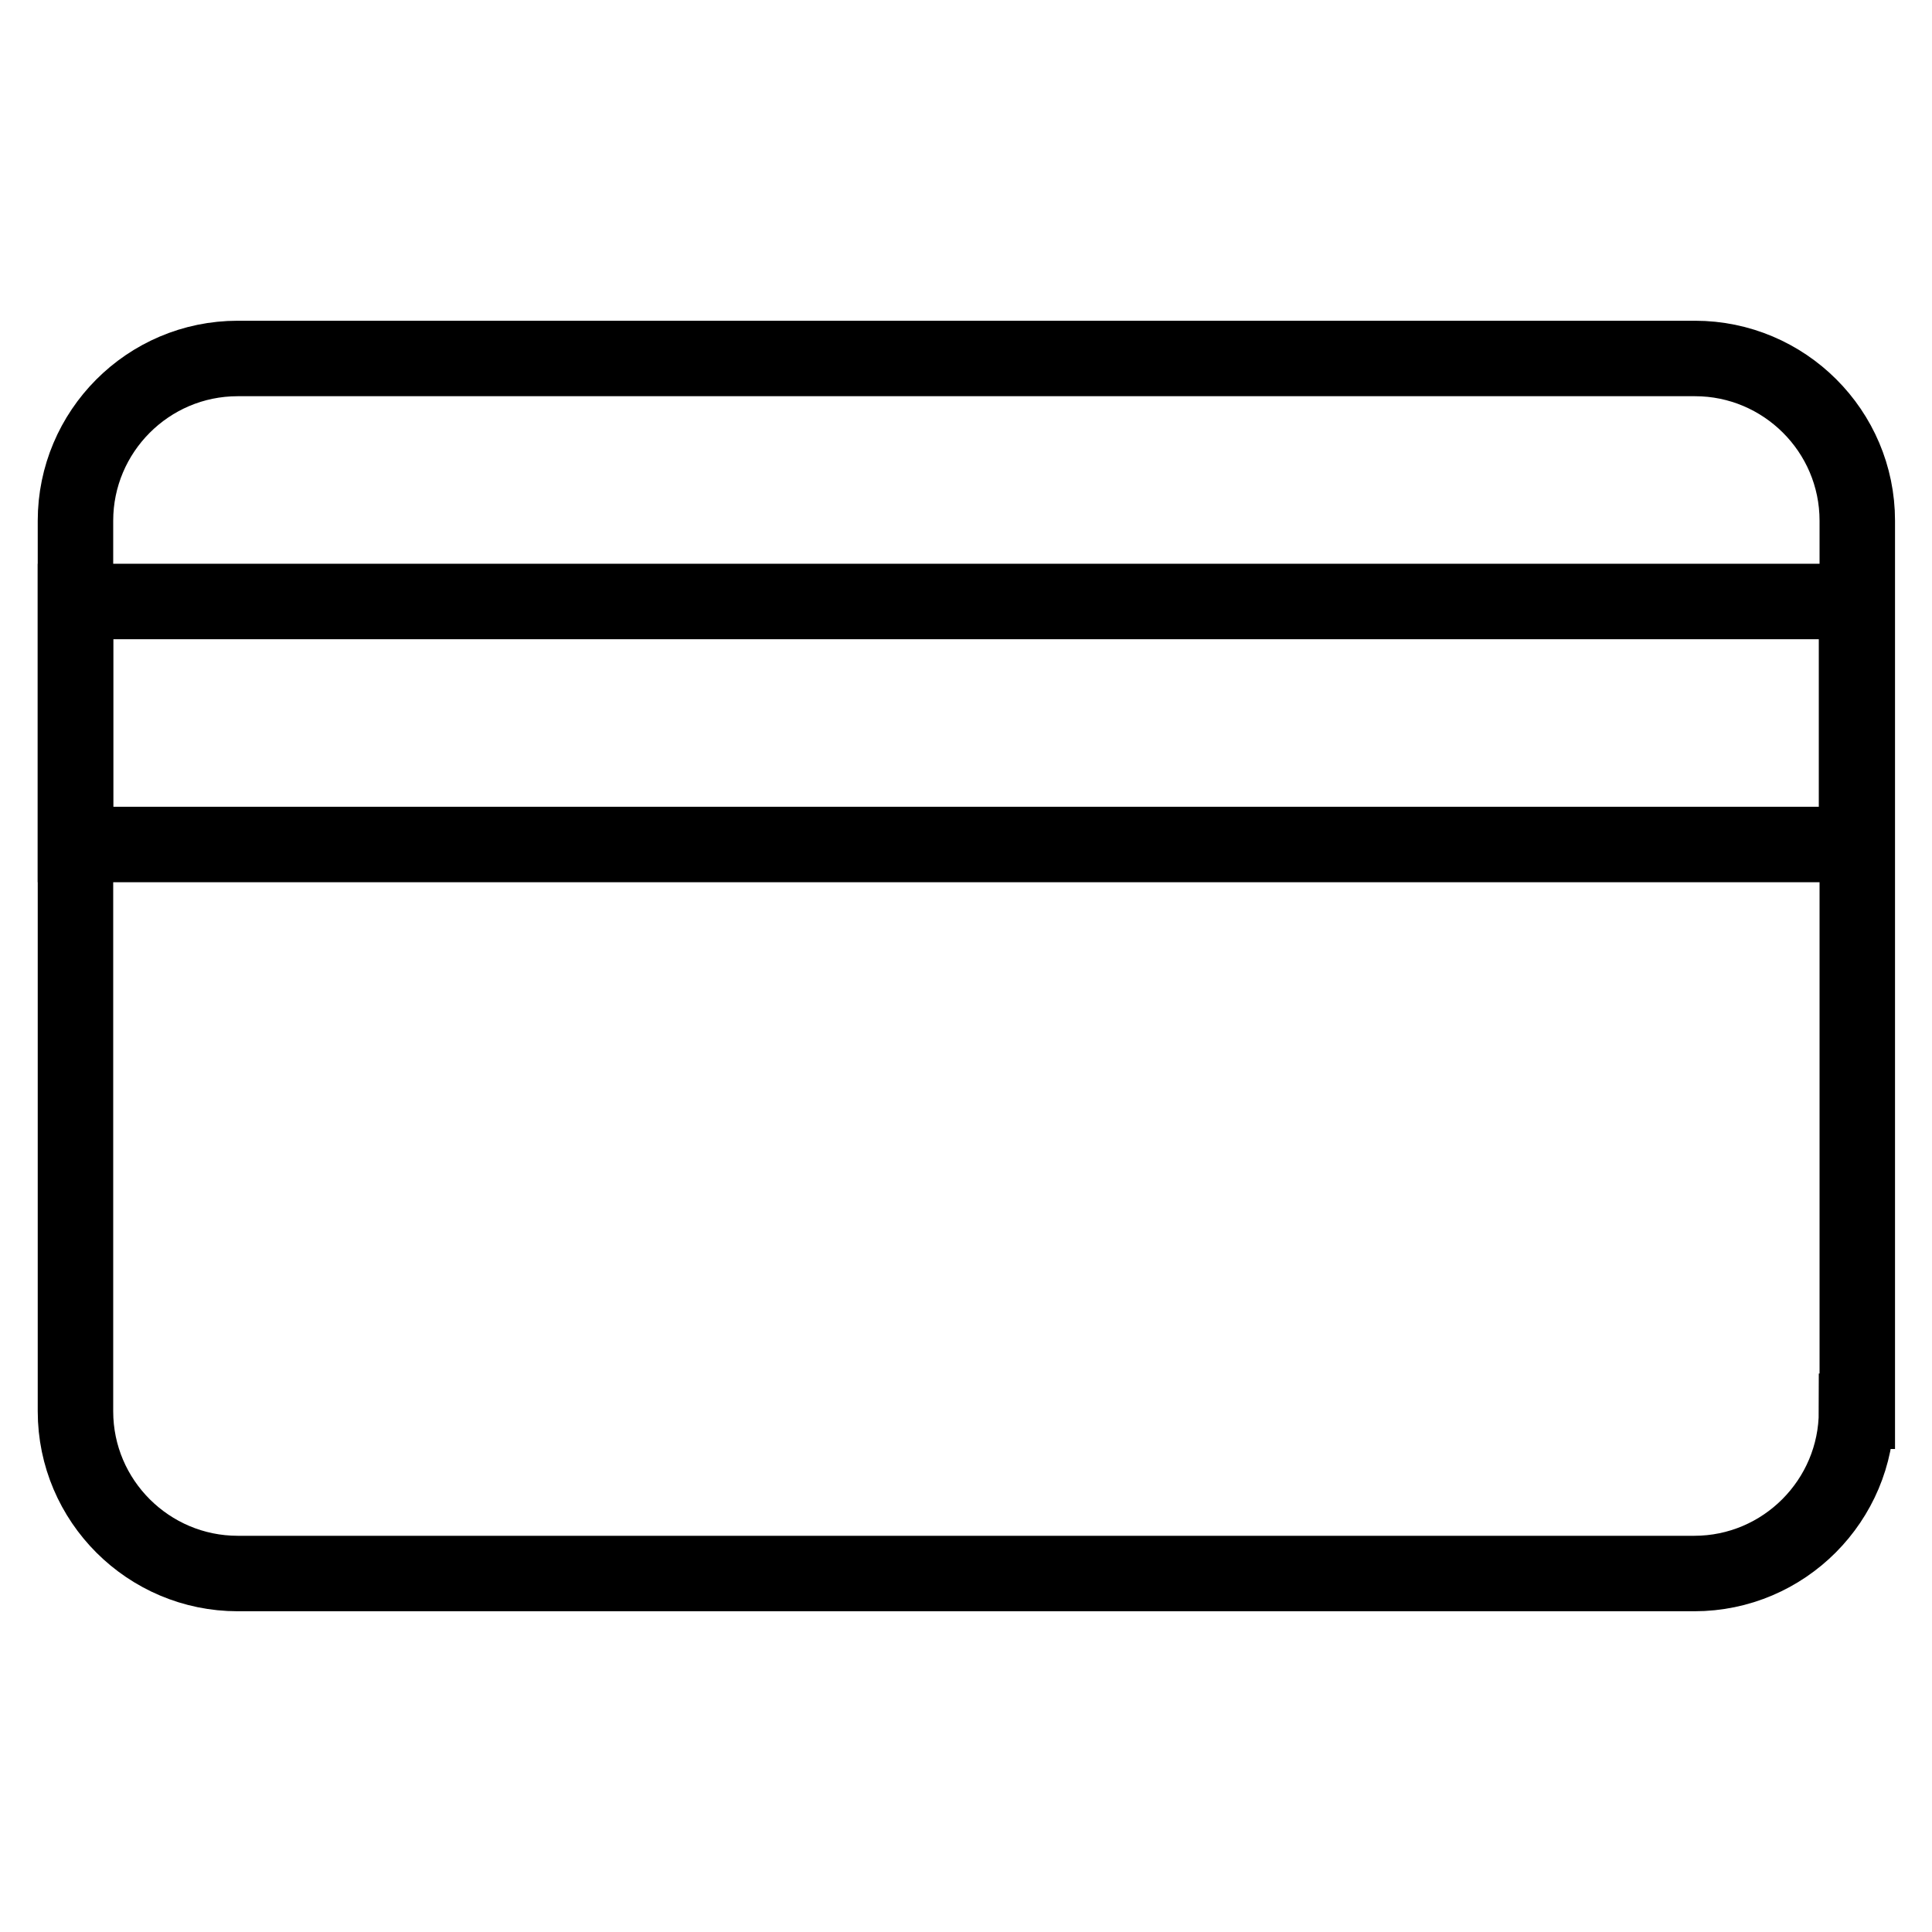
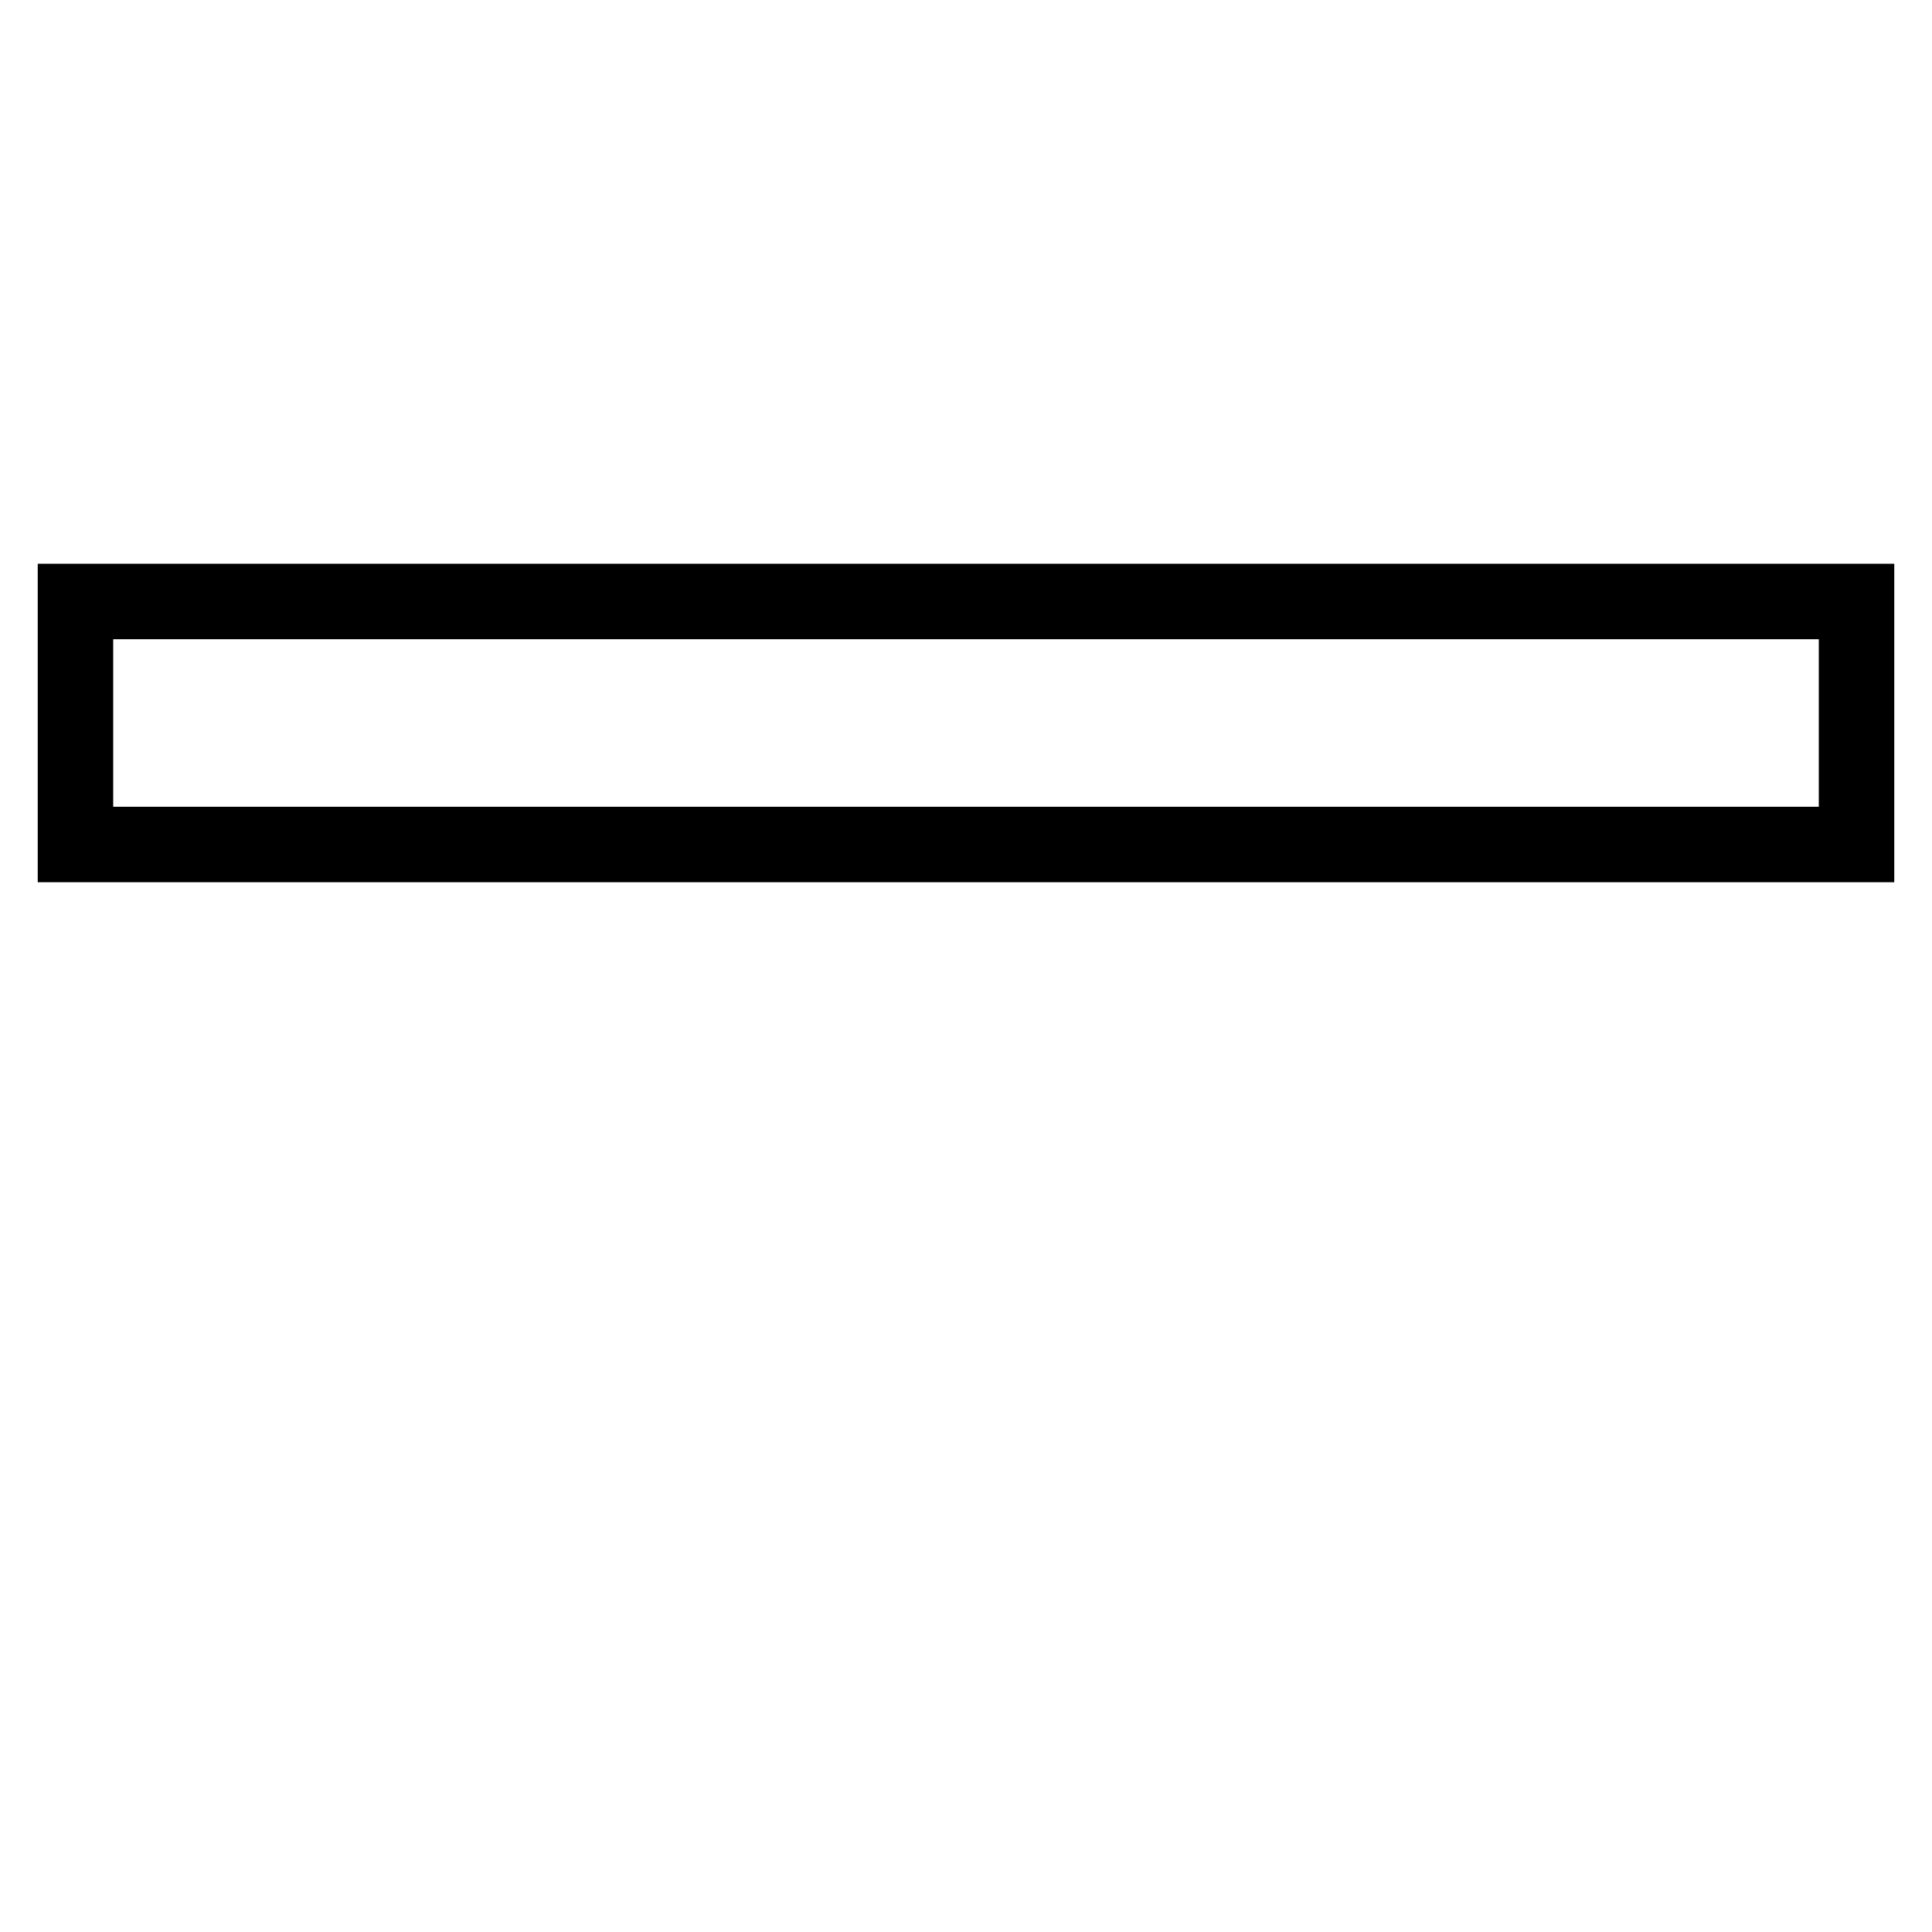
<svg xmlns="http://www.w3.org/2000/svg" version="1.1" x="0px" y="0px" viewBox="0 0 256 256" enable-background="new 0 0 256 256" xml:space="preserve">
  <g>
    <g>
      <path stroke-width="10" fill-opacity="0" stroke="#000000" d="M10,79.7h236v32.2H10V79.7L10,79.7z" />
-       <path stroke-width="10" fill-opacity="0" stroke="#000000" d="M246,187c0,11.8-9.6,21.5-21.5,21.5H31.5c-11.8,0-21.5-9.6-21.5-21.5V69c0-11.8,9.6-21.5,21.5-21.5h193.1c11.8,0,21.5,9.6,21.5,21.5V187L246,187z" />
    </g>
  </g>
</svg>